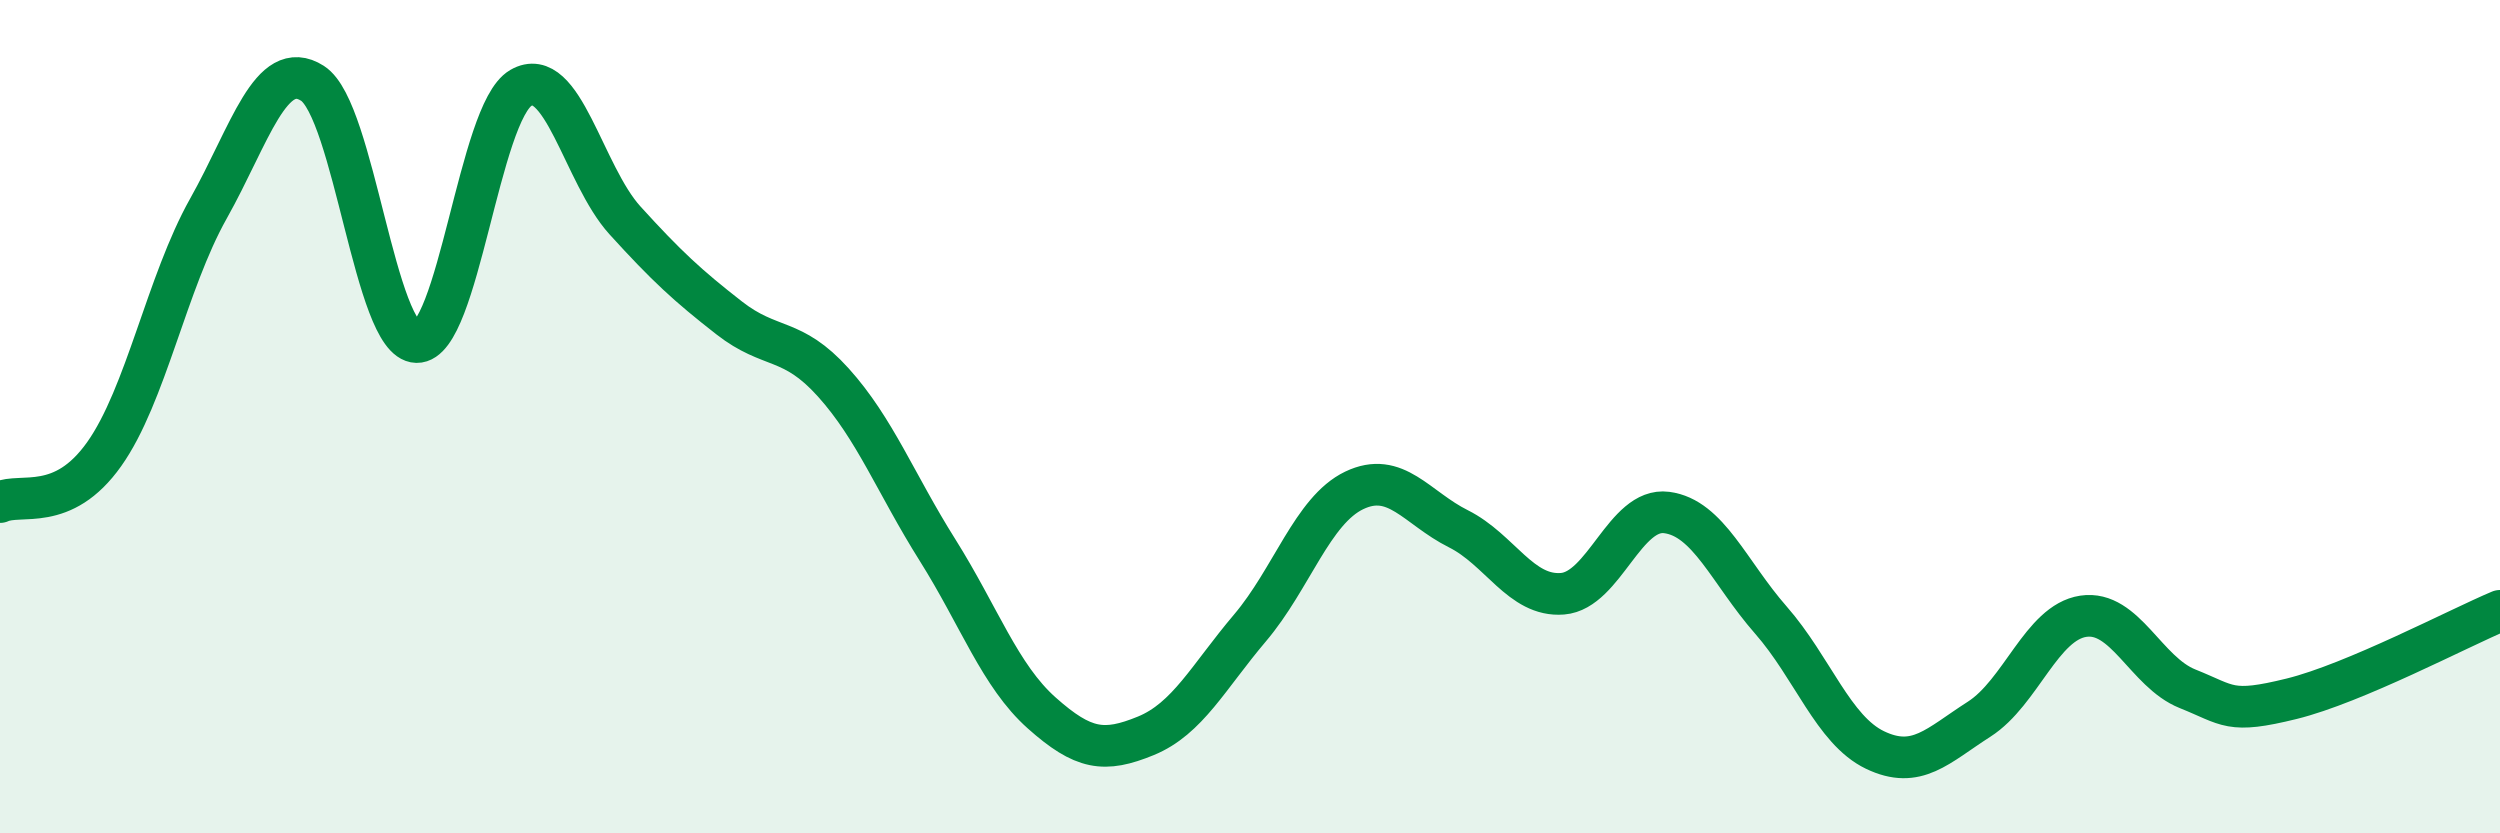
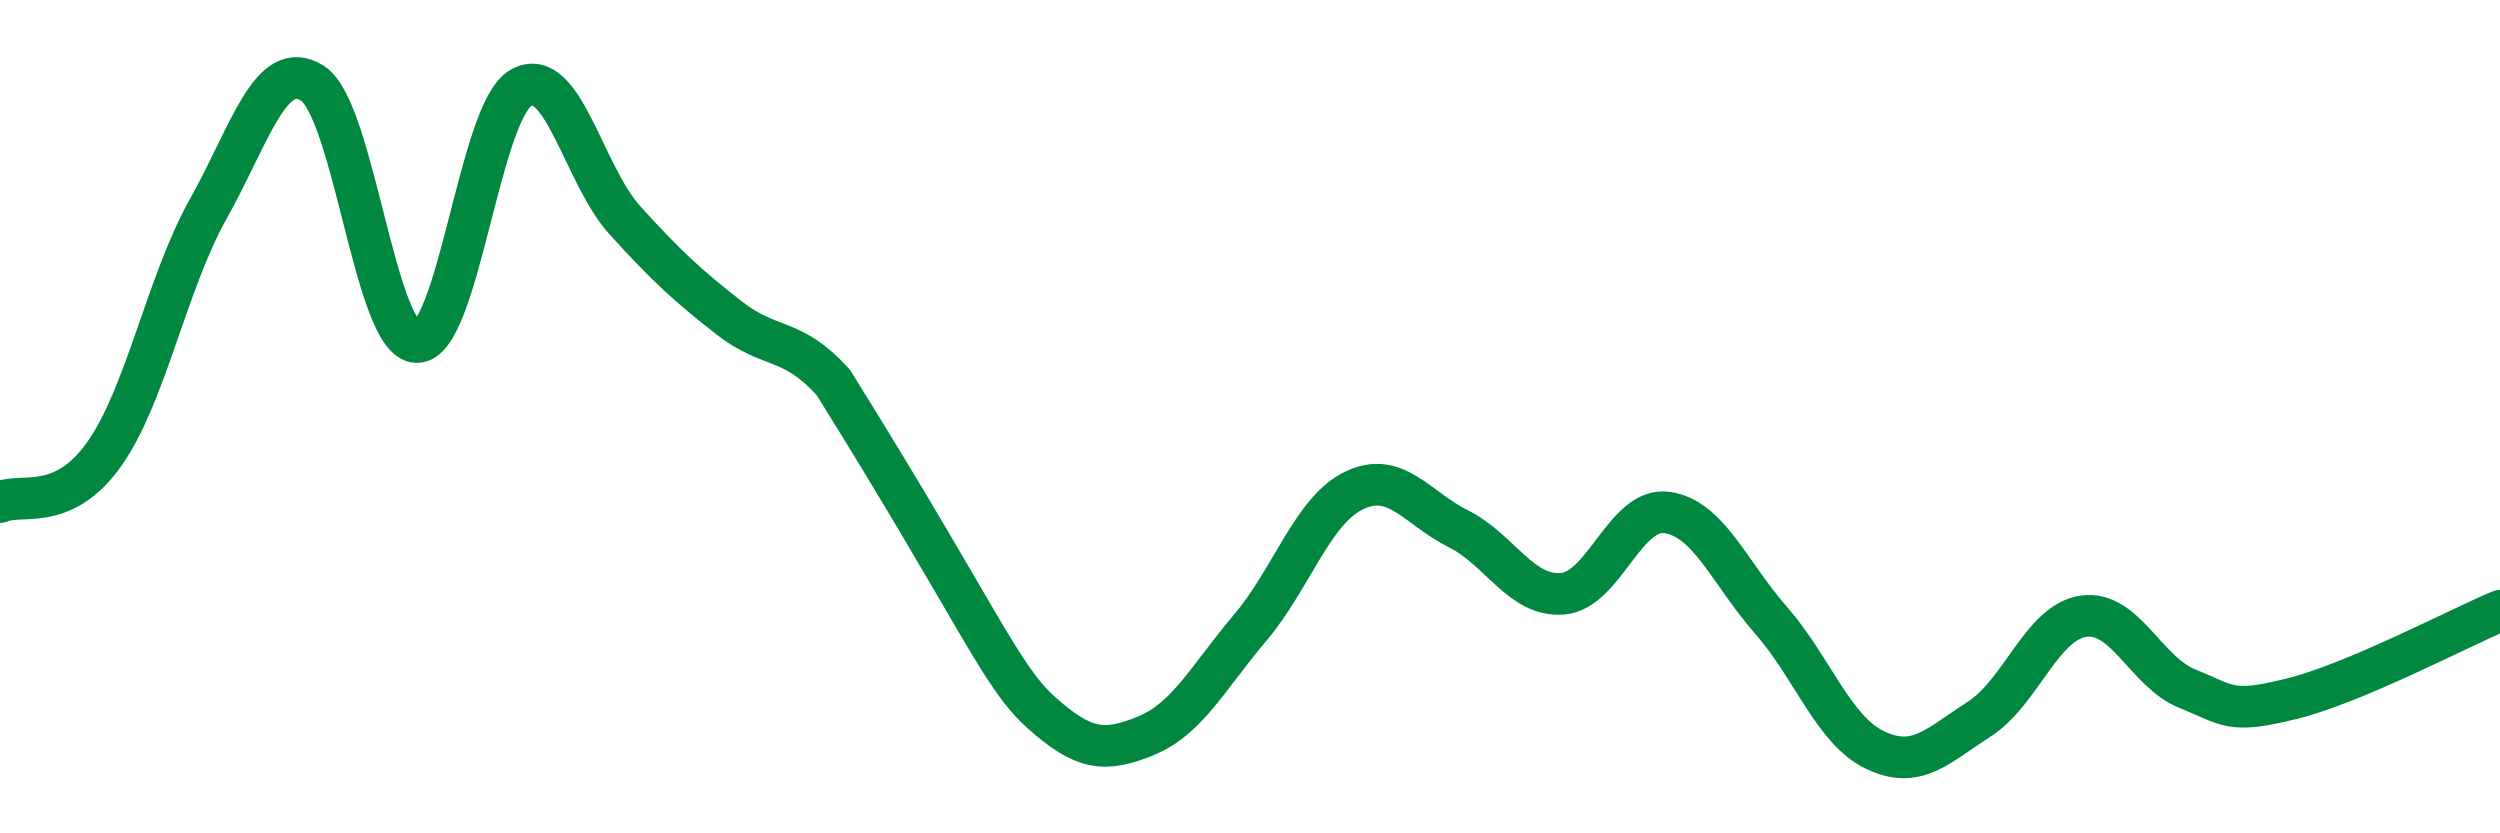
<svg xmlns="http://www.w3.org/2000/svg" width="60" height="20" viewBox="0 0 60 20">
-   <path d="M 0,12.05 C 0.5,11.82 1.5,12.31 2.5,10.9 C 3.5,9.49 4,6.79 5,5.01 C 6,3.23 6.5,1.36 7.5,2 C 8.5,2.64 9,8.19 10,8.21 C 11,8.23 11.5,2.69 12.5,2.11 C 13.5,1.53 14,4.19 15,5.29 C 16,6.39 16.5,6.85 17.5,7.63 C 18.5,8.41 19,8.07 20,9.18 C 21,10.29 21.5,11.61 22.5,13.2 C 23.5,14.79 24,16.22 25,17.11 C 26,18 26.5,18.07 27.5,17.66 C 28.5,17.25 29,16.25 30,15.07 C 31,13.89 31.5,12.25 32.5,11.77 C 33.5,11.29 34,12.19 35,12.69 C 36,13.19 36.5,14.33 37.5,14.25 C 38.5,14.17 39,12.17 40,12.3 C 41,12.43 41.5,13.74 42.5,14.88 C 43.5,16.02 44,17.52 45,18 C 46,18.48 46.5,17.9 47.5,17.26 C 48.5,16.62 49,14.94 50,14.79 C 51,14.64 51.5,16.13 52.5,16.53 C 53.5,16.93 53.5,17.14 55,16.77 C 56.5,16.4 59,15.08 60,14.66L60 20L0 20Z" fill="#008740" opacity="0.1" stroke-linecap="round" stroke-linejoin="round" />
-   <path d="M 0,12.05 C 0.5,11.82 1.5,12.31 2.5,10.9 C 3.5,9.49 4,6.79 5,5.01 C 6,3.23 6.5,1.36 7.5,2 C 8.5,2.64 9,8.19 10,8.21 C 11,8.23 11.5,2.69 12.5,2.11 C 13.5,1.53 14,4.19 15,5.29 C 16,6.39 16.5,6.85 17.5,7.63 C 18.5,8.41 19,8.07 20,9.18 C 21,10.29 21.5,11.61 22.5,13.2 C 23.5,14.79 24,16.22 25,17.11 C 26,18 26.5,18.07 27.5,17.66 C 28.5,17.25 29,16.25 30,15.07 C 31,13.89 31.5,12.25 32.5,11.77 C 33.5,11.29 34,12.19 35,12.69 C 36,13.19 36.5,14.33 37.5,14.25 C 38.5,14.17 39,12.17 40,12.3 C 41,12.43 41.5,13.74 42.5,14.88 C 43.5,16.02 44,17.52 45,18 C 46,18.48 46.5,17.9 47.5,17.26 C 48.5,16.62 49,14.94 50,14.79 C 51,14.64 51.5,16.13 52.5,16.53 C 53.5,16.93 53.5,17.14 55,16.77 C 56.5,16.4 59,15.08 60,14.66" stroke="#008740" stroke-width="1" fill="none" stroke-linecap="round" stroke-linejoin="round" />
+   <path d="M 0,12.05 C 0.5,11.82 1.5,12.31 2.5,10.9 C 3.5,9.49 4,6.79 5,5.01 C 6,3.23 6.5,1.36 7.5,2 C 8.5,2.64 9,8.19 10,8.21 C 11,8.23 11.5,2.69 12.5,2.11 C 13.5,1.53 14,4.19 15,5.29 C 16,6.39 16.5,6.85 17.5,7.63 C 18.5,8.41 19,8.07 20,9.18 C 23.5,14.79 24,16.22 25,17.11 C 26,18 26.5,18.07 27.5,17.66 C 28.5,17.25 29,16.25 30,15.07 C 31,13.89 31.5,12.25 32.5,11.77 C 33.5,11.29 34,12.19 35,12.69 C 36,13.19 36.5,14.33 37.5,14.25 C 38.5,14.17 39,12.17 40,12.3 C 41,12.43 41.5,13.74 42.5,14.88 C 43.5,16.02 44,17.52 45,18 C 46,18.48 46.5,17.9 47.5,17.26 C 48.5,16.62 49,14.94 50,14.79 C 51,14.64 51.5,16.13 52.5,16.53 C 53.5,16.93 53.5,17.14 55,16.77 C 56.5,16.4 59,15.08 60,14.66" stroke="#008740" stroke-width="1" fill="none" stroke-linecap="round" stroke-linejoin="round" />
</svg>